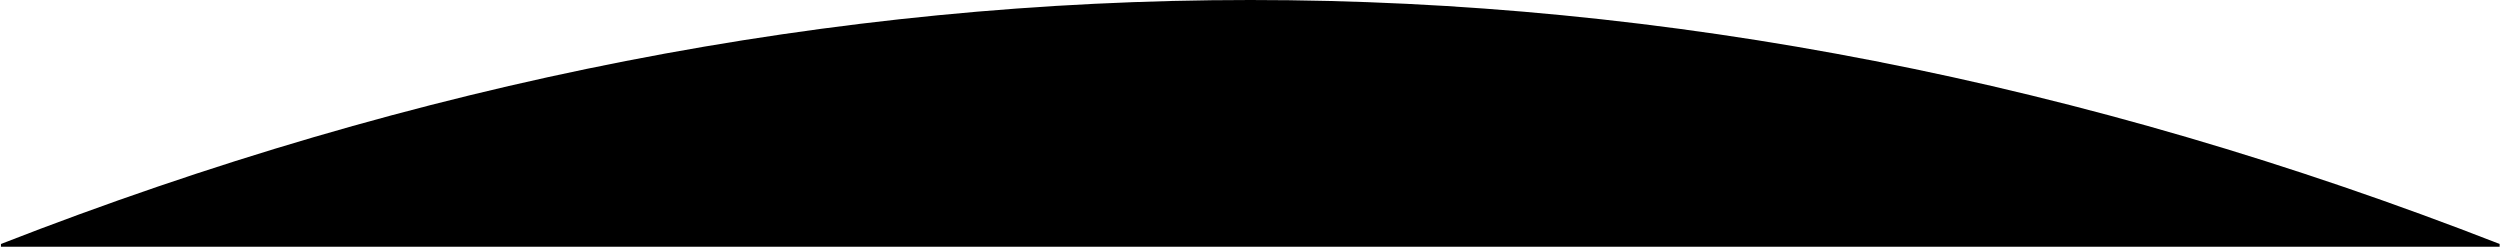
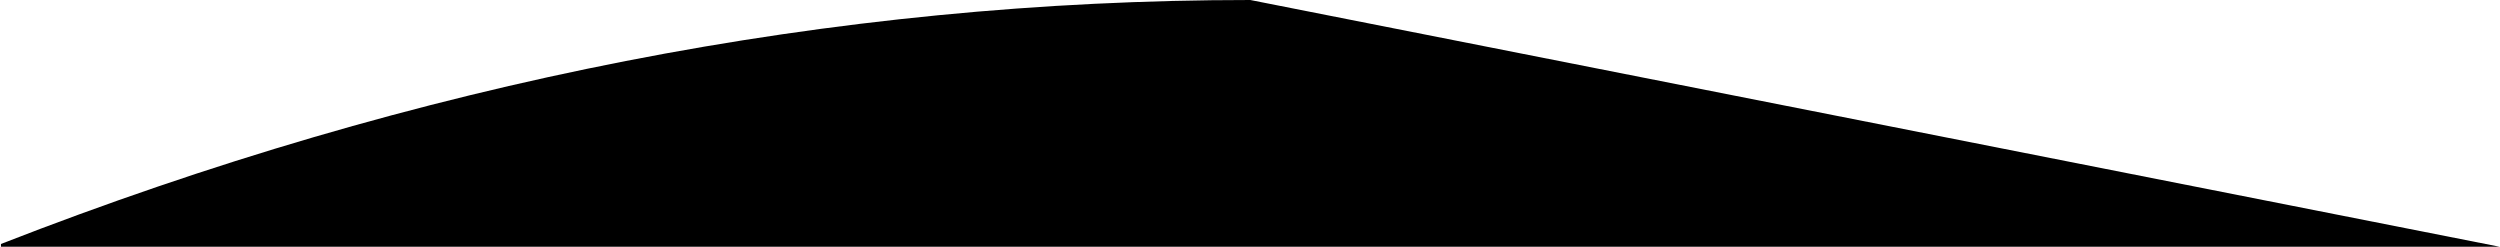
<svg xmlns="http://www.w3.org/2000/svg" width="2533px" height="250px" viewBox="0 0 2533 250" version="1.1">
  <title>Rectangle</title>
  <desc>Created with Sketch.</desc>
  <g id="Page-1" stroke="none" stroke-width="1" fill="none" fill-rule="evenodd">
-     <path d="M0.957,247.189 C423.301,82.396 845.245,0 1266.789,0 C1688.332,0 2110.276,82.396 2532.62,247.189 L2532.62,250 L0.957,250 L0.957,247.189 Z" id="Rectangle" fill="#000000" />
+     <path d="M0.957,247.189 C423.301,82.396 845.245,0 1266.789,0 L2532.62,250 L0.957,250 L0.957,247.189 Z" id="Rectangle" fill="#000000" />
  </g>
</svg>